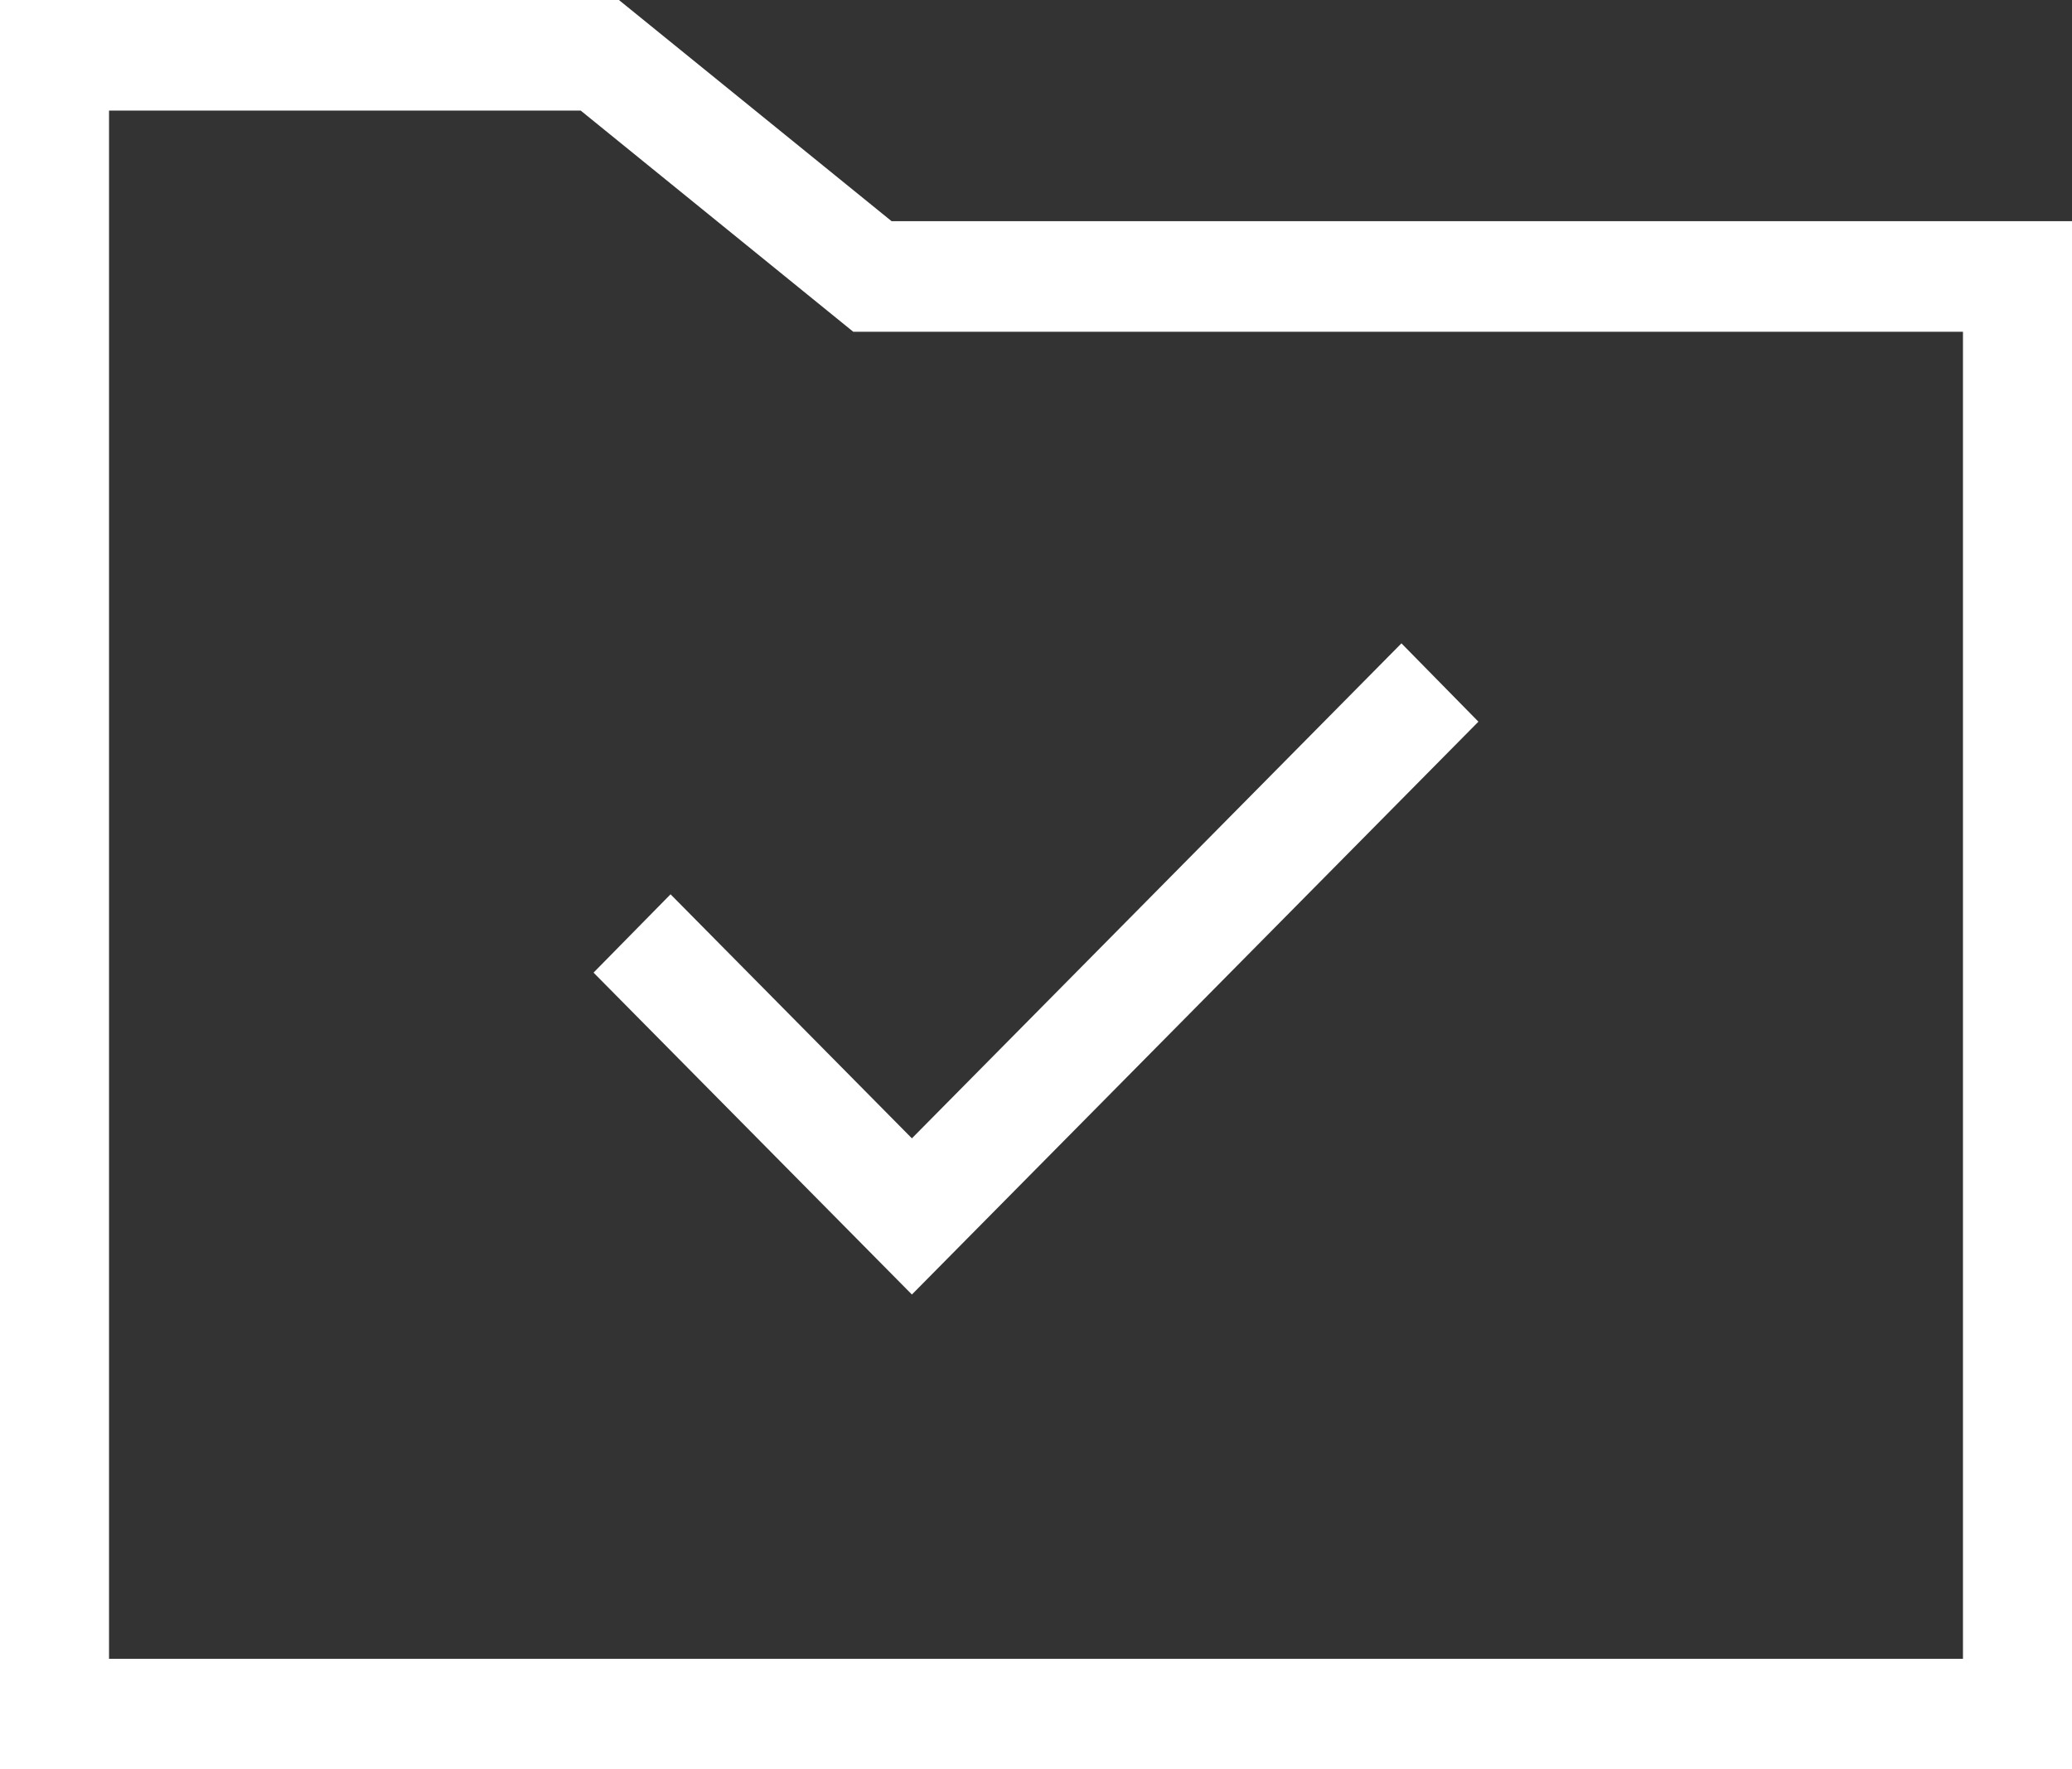
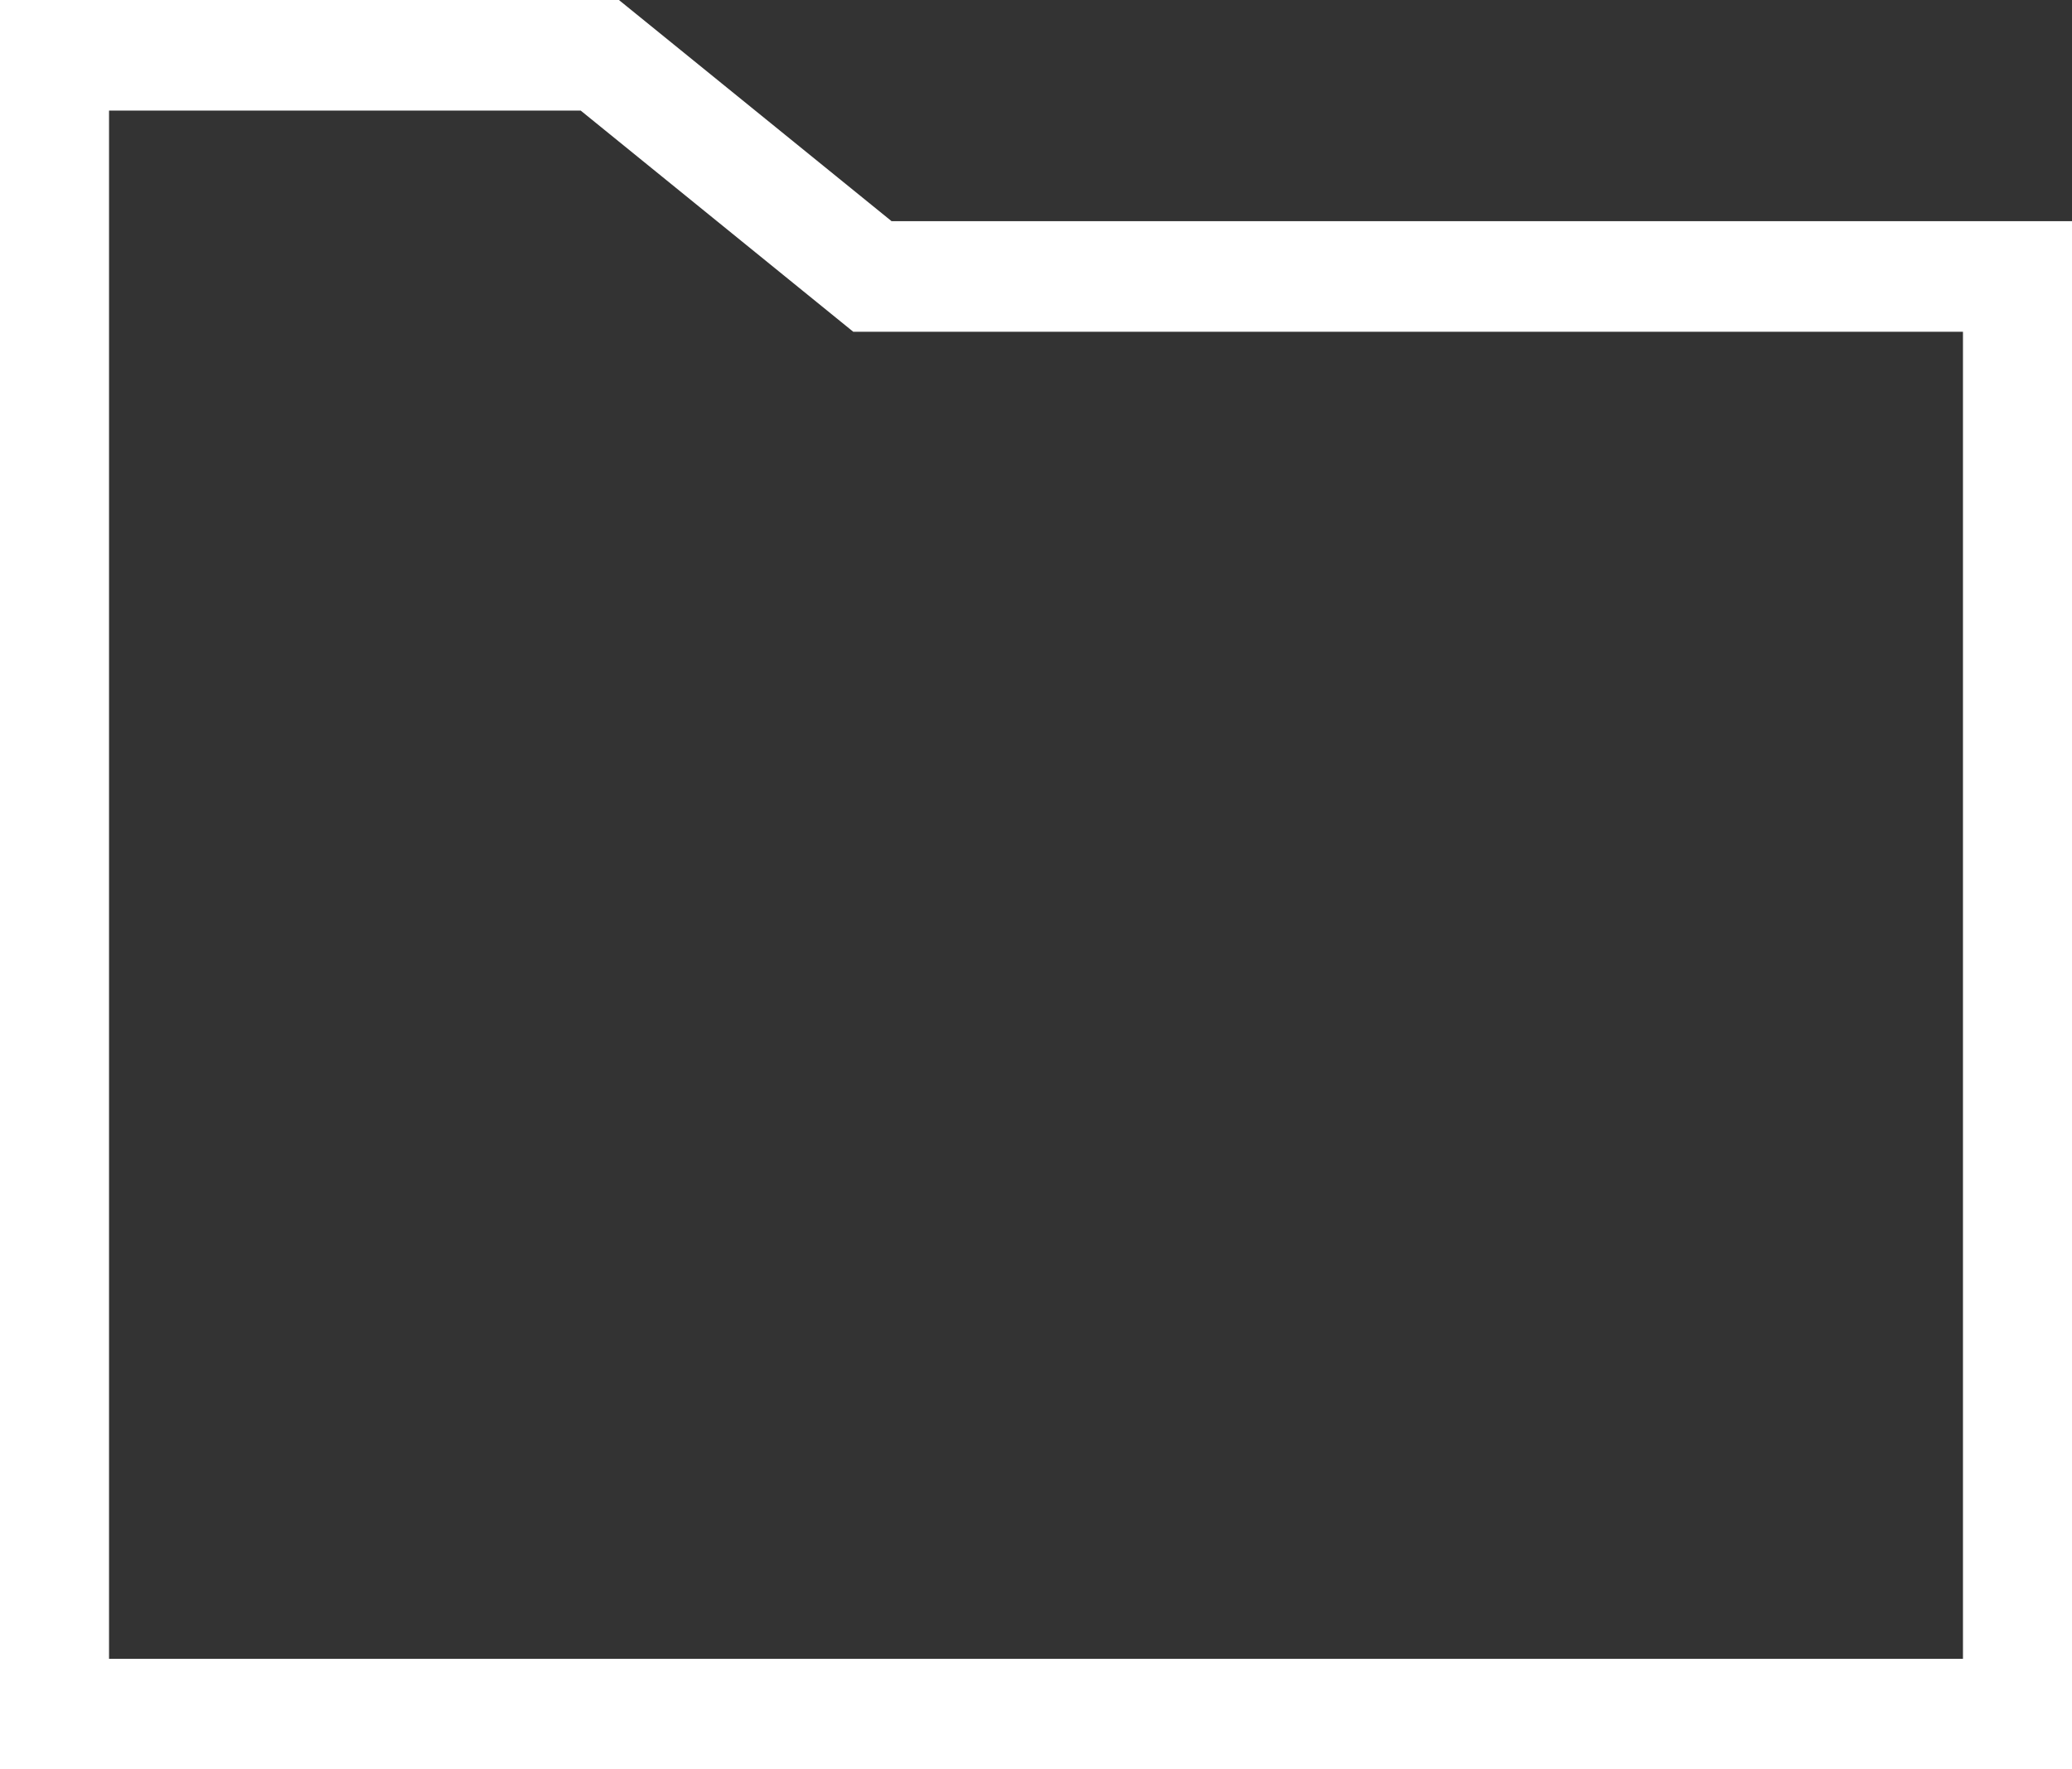
<svg xmlns="http://www.w3.org/2000/svg" width="48" height="41" viewBox="0 0 48 41" fill="none">
  <rect x="0" y="0" width="48" height="41" fill="#333333" stroke="none" />
-   <path d="M21.125 29.997L34.249 16.723L32.466 14.908L21.125 26.378L15.534 20.723L13.75 22.538L21.125 29.997Z" fill="white" />
  <path fill-rule="evenodd" clip-rule="evenodd" d="M14.338 0H0V41H48V5.125H20.654L14.338 0ZM2.526 38.438V2.562H13.452L19.767 7.688H45.474V38.438H2.526Z" fill="white" />
</svg>